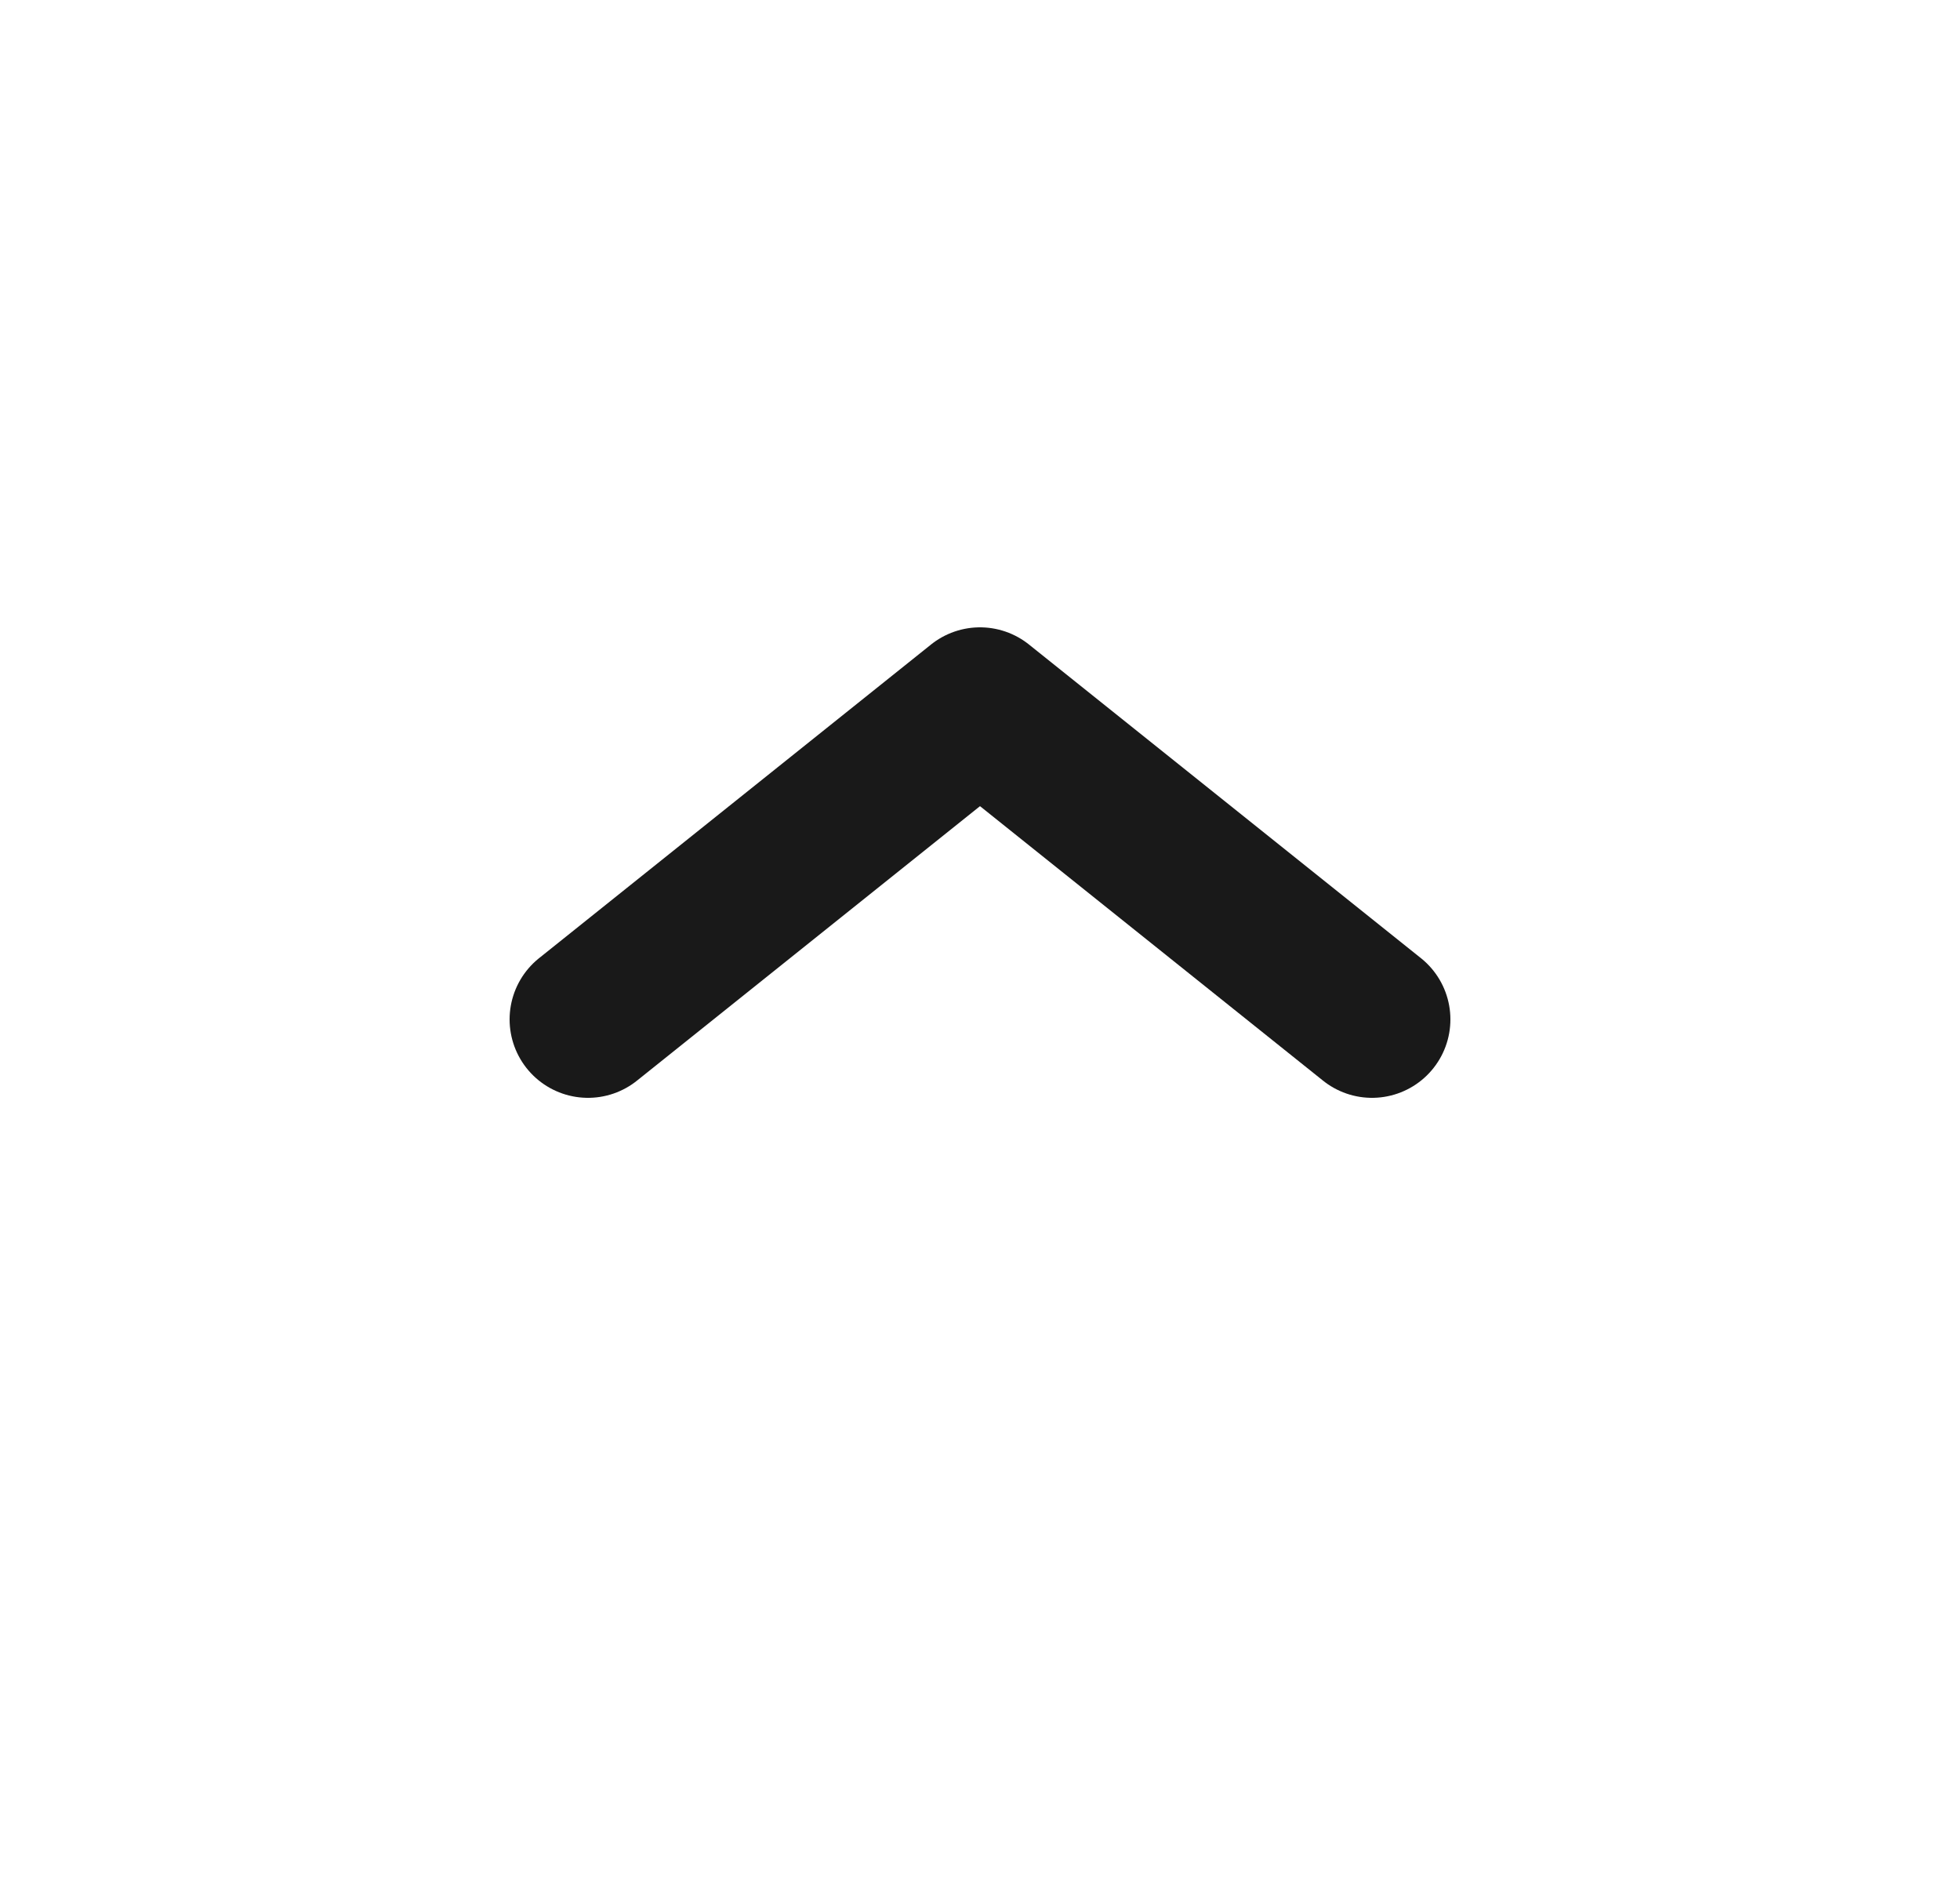
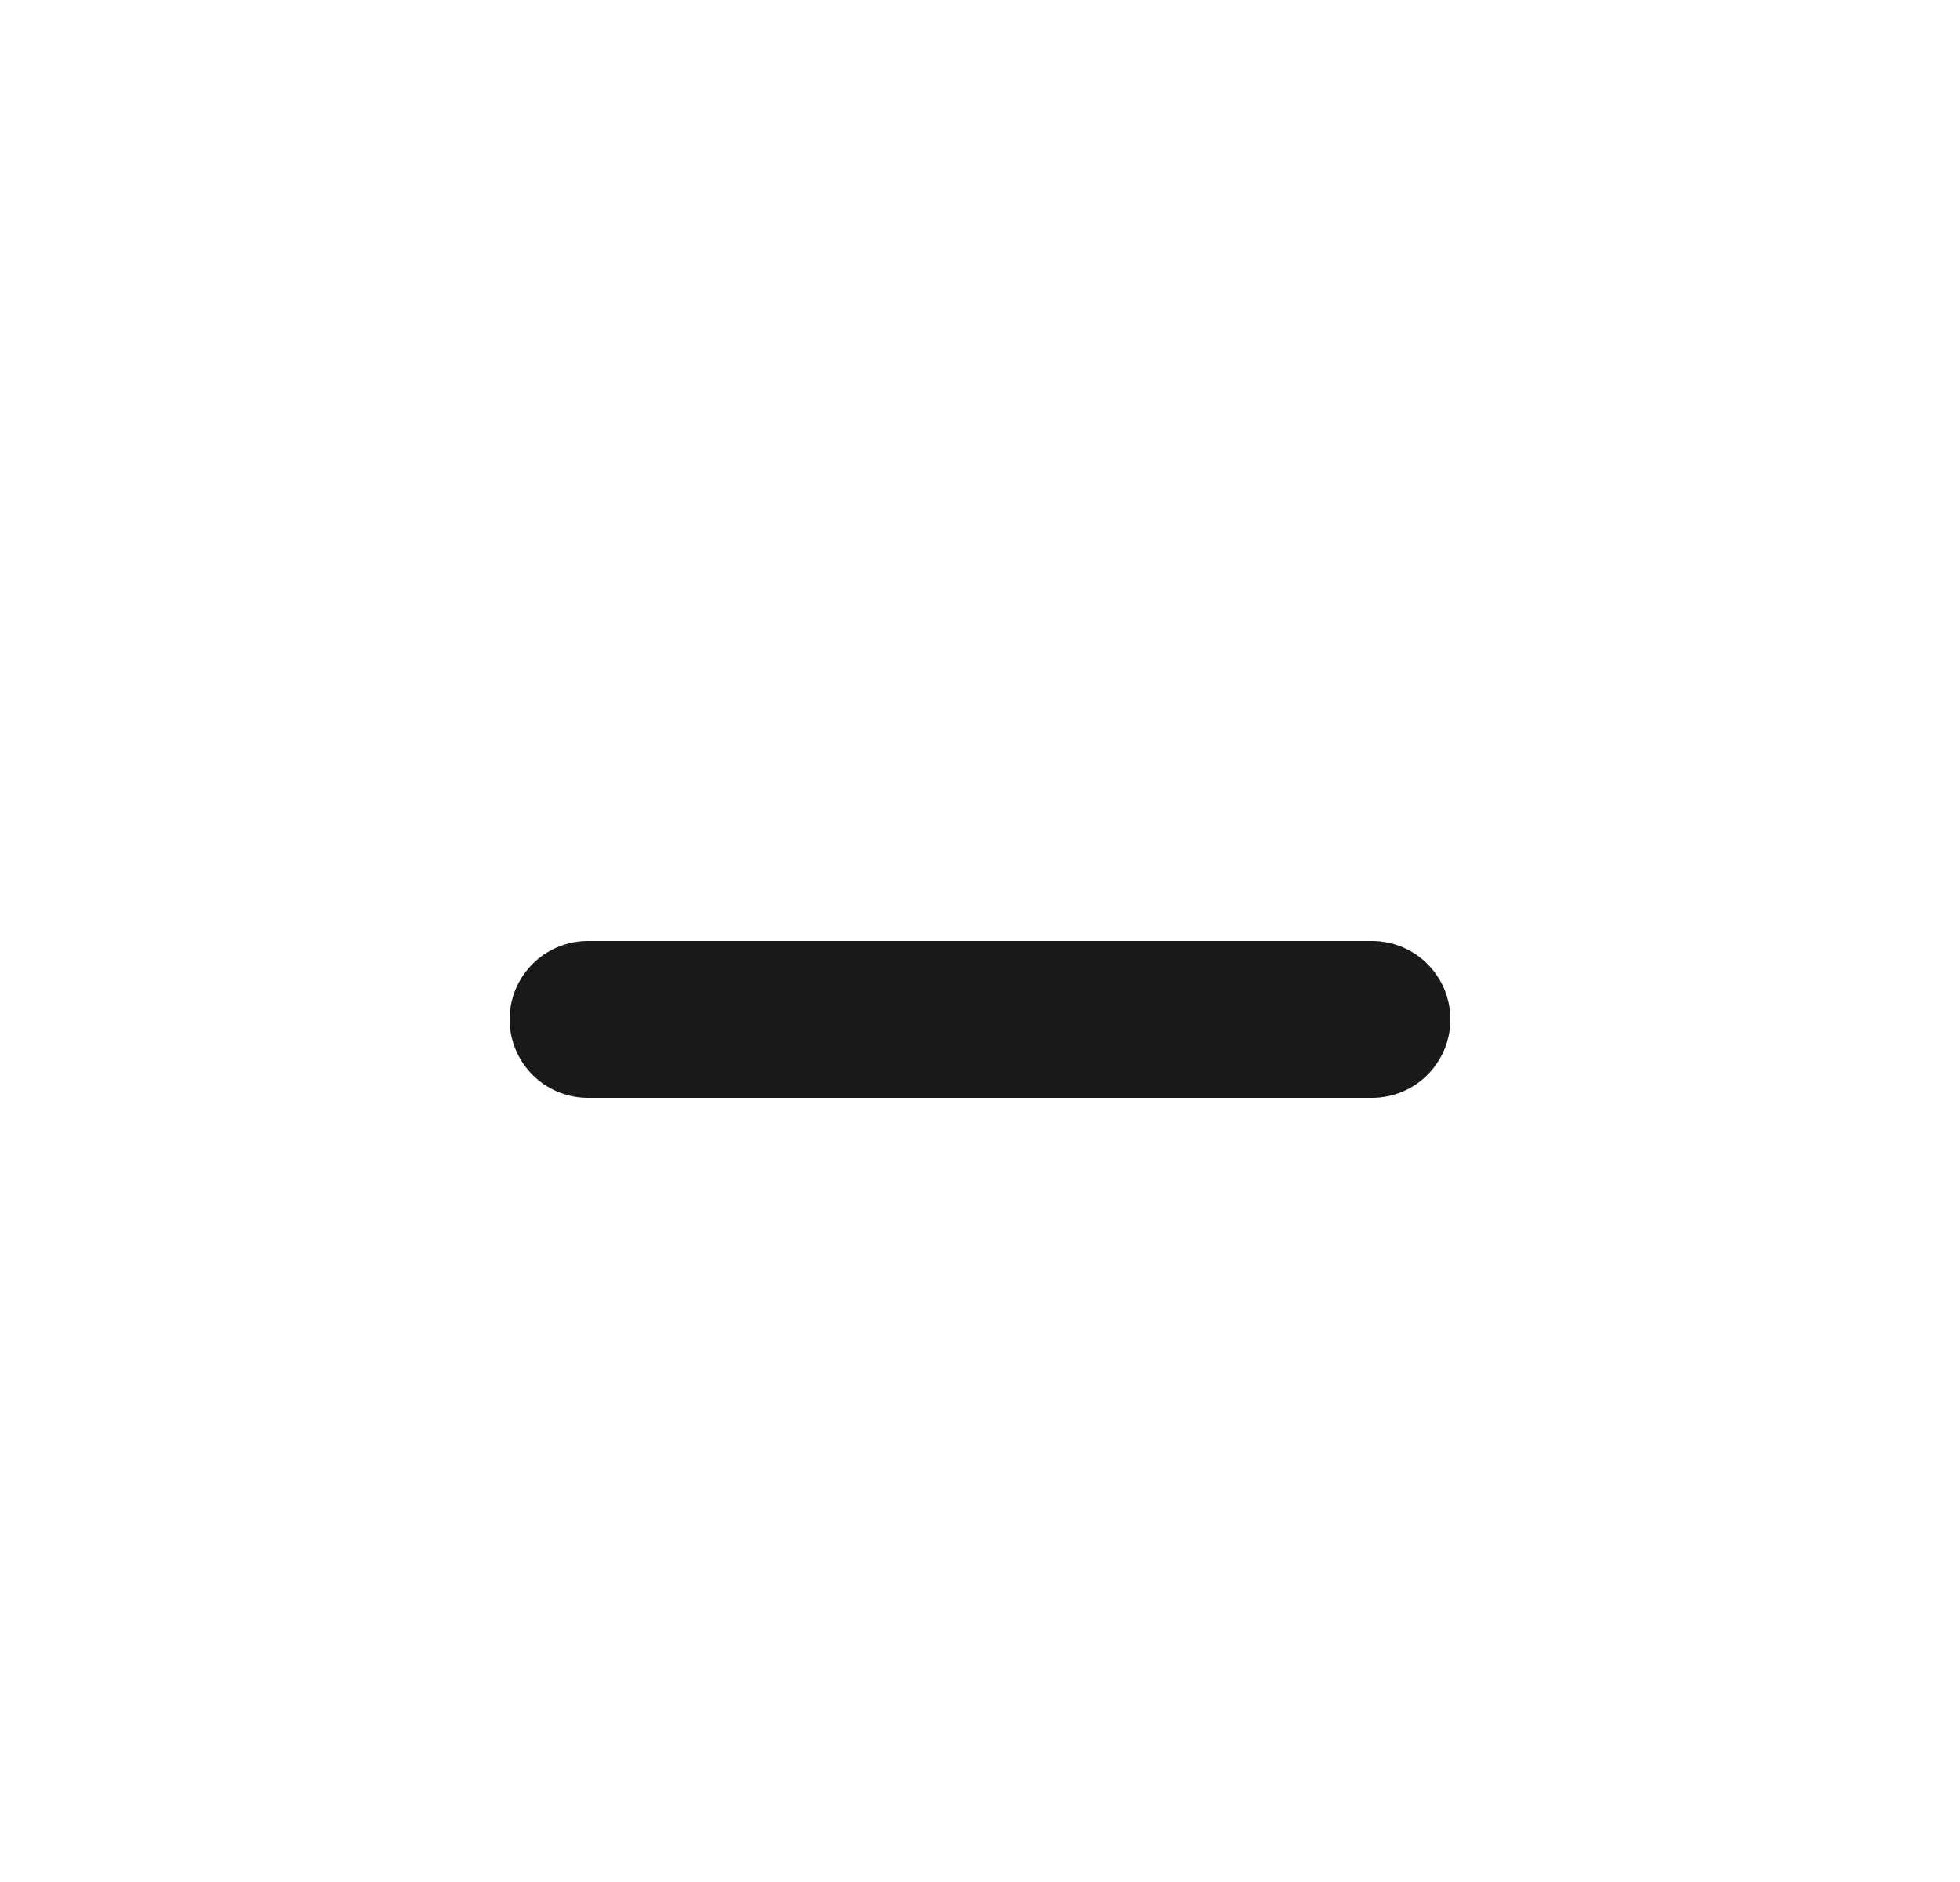
<svg xmlns="http://www.w3.org/2000/svg" width="25" height="24" viewBox="0 0 25 24" fill="none">
-   <path d="M7.5 13L12.5 9L17.5 13" stroke="#191919" stroke-width="2" stroke-linecap="round" stroke-linejoin="round" />
+   <path d="M7.5 13L17.5 13" stroke="#191919" stroke-width="2" stroke-linecap="round" stroke-linejoin="round" />
</svg>